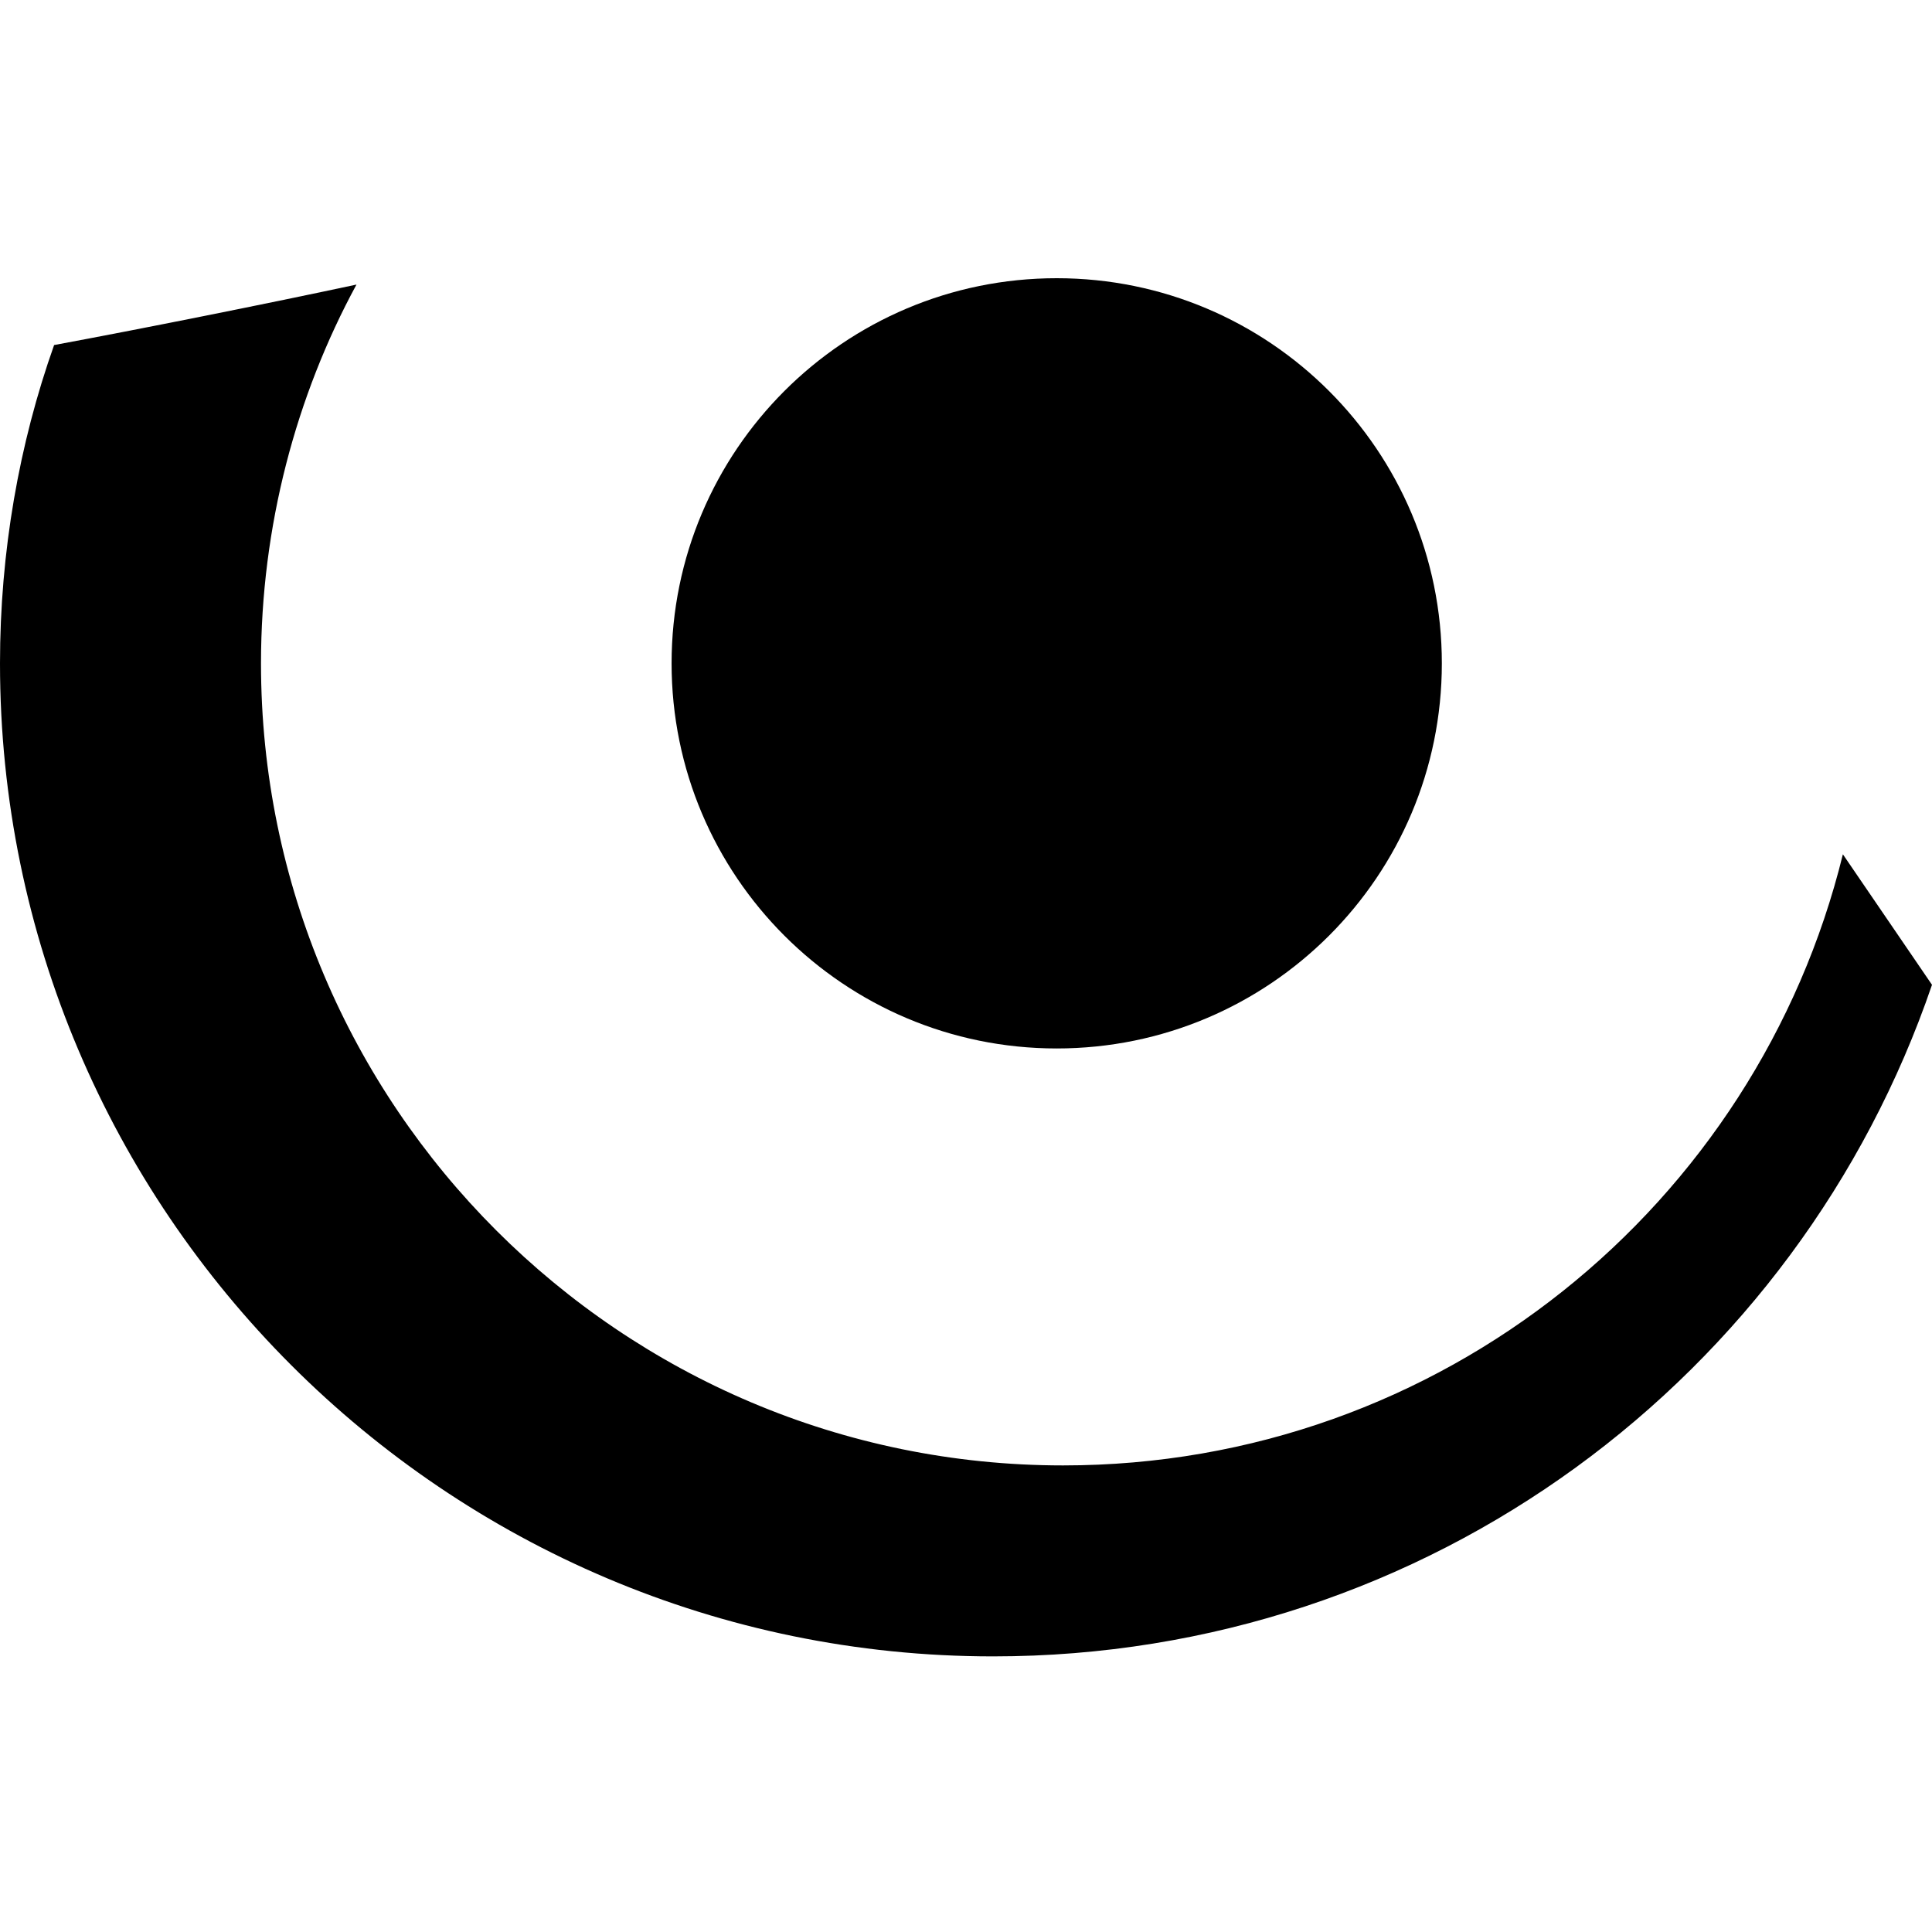
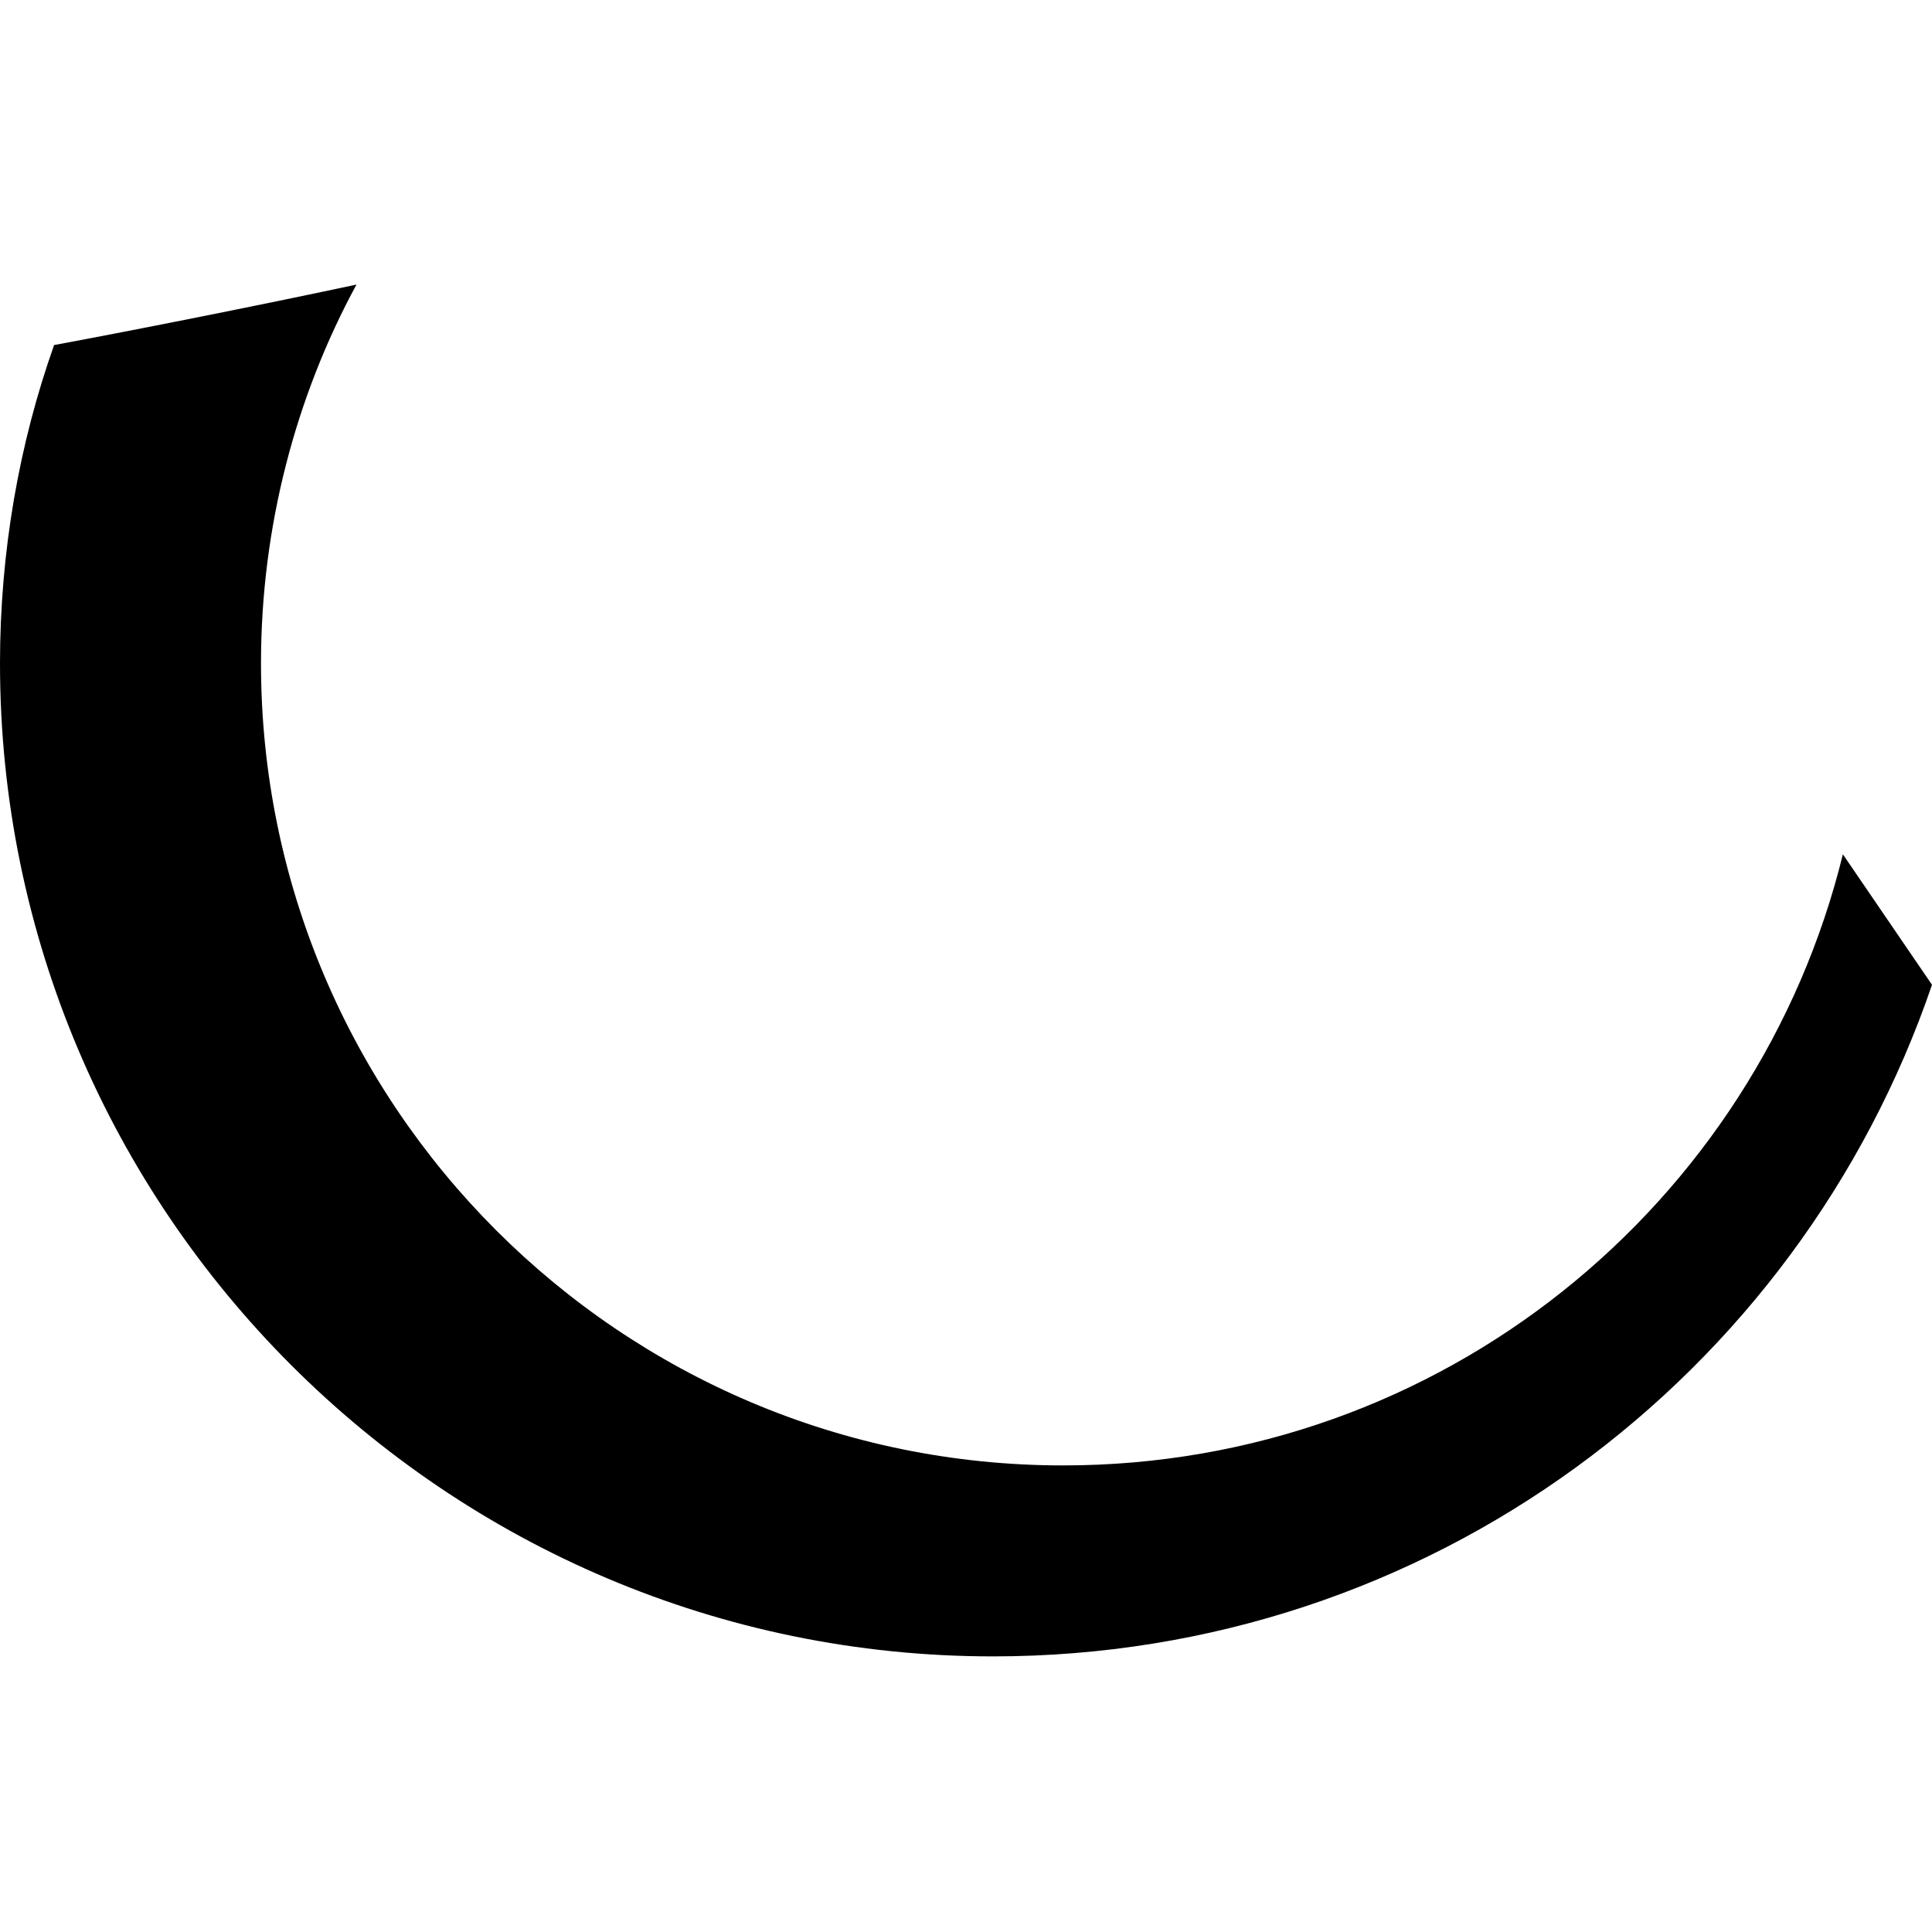
<svg xmlns="http://www.w3.org/2000/svg" width="500" height="500" viewBox="0 0 500 500" fill="none">
-   <path d="M273.476 271.341C328.523 271.341 373.147 226.717 373.147 171.671C373.147 116.624 328.523 72 273.476 72C218.43 72 173.806 116.624 173.806 171.671C173.806 226.717 218.43 271.341 273.476 271.341Z" fill="black" />
  <path d="M476.936 221.094C454.695 311.703 373.147 379.249 275.124 379.249C160.626 379.249 67.545 286.168 67.545 171.671C67.545 136.25 76.606 102.478 92.257 73.647C69.193 78.59 36.244 85.18 14.003 89.298C4.942 114.834 0 142.84 0 171.671C0 313.351 115.321 428.672 257.002 428.672C369.852 428.672 465.404 356.185 500 254.867L476.936 221.094Z" fill="black" />
</svg>